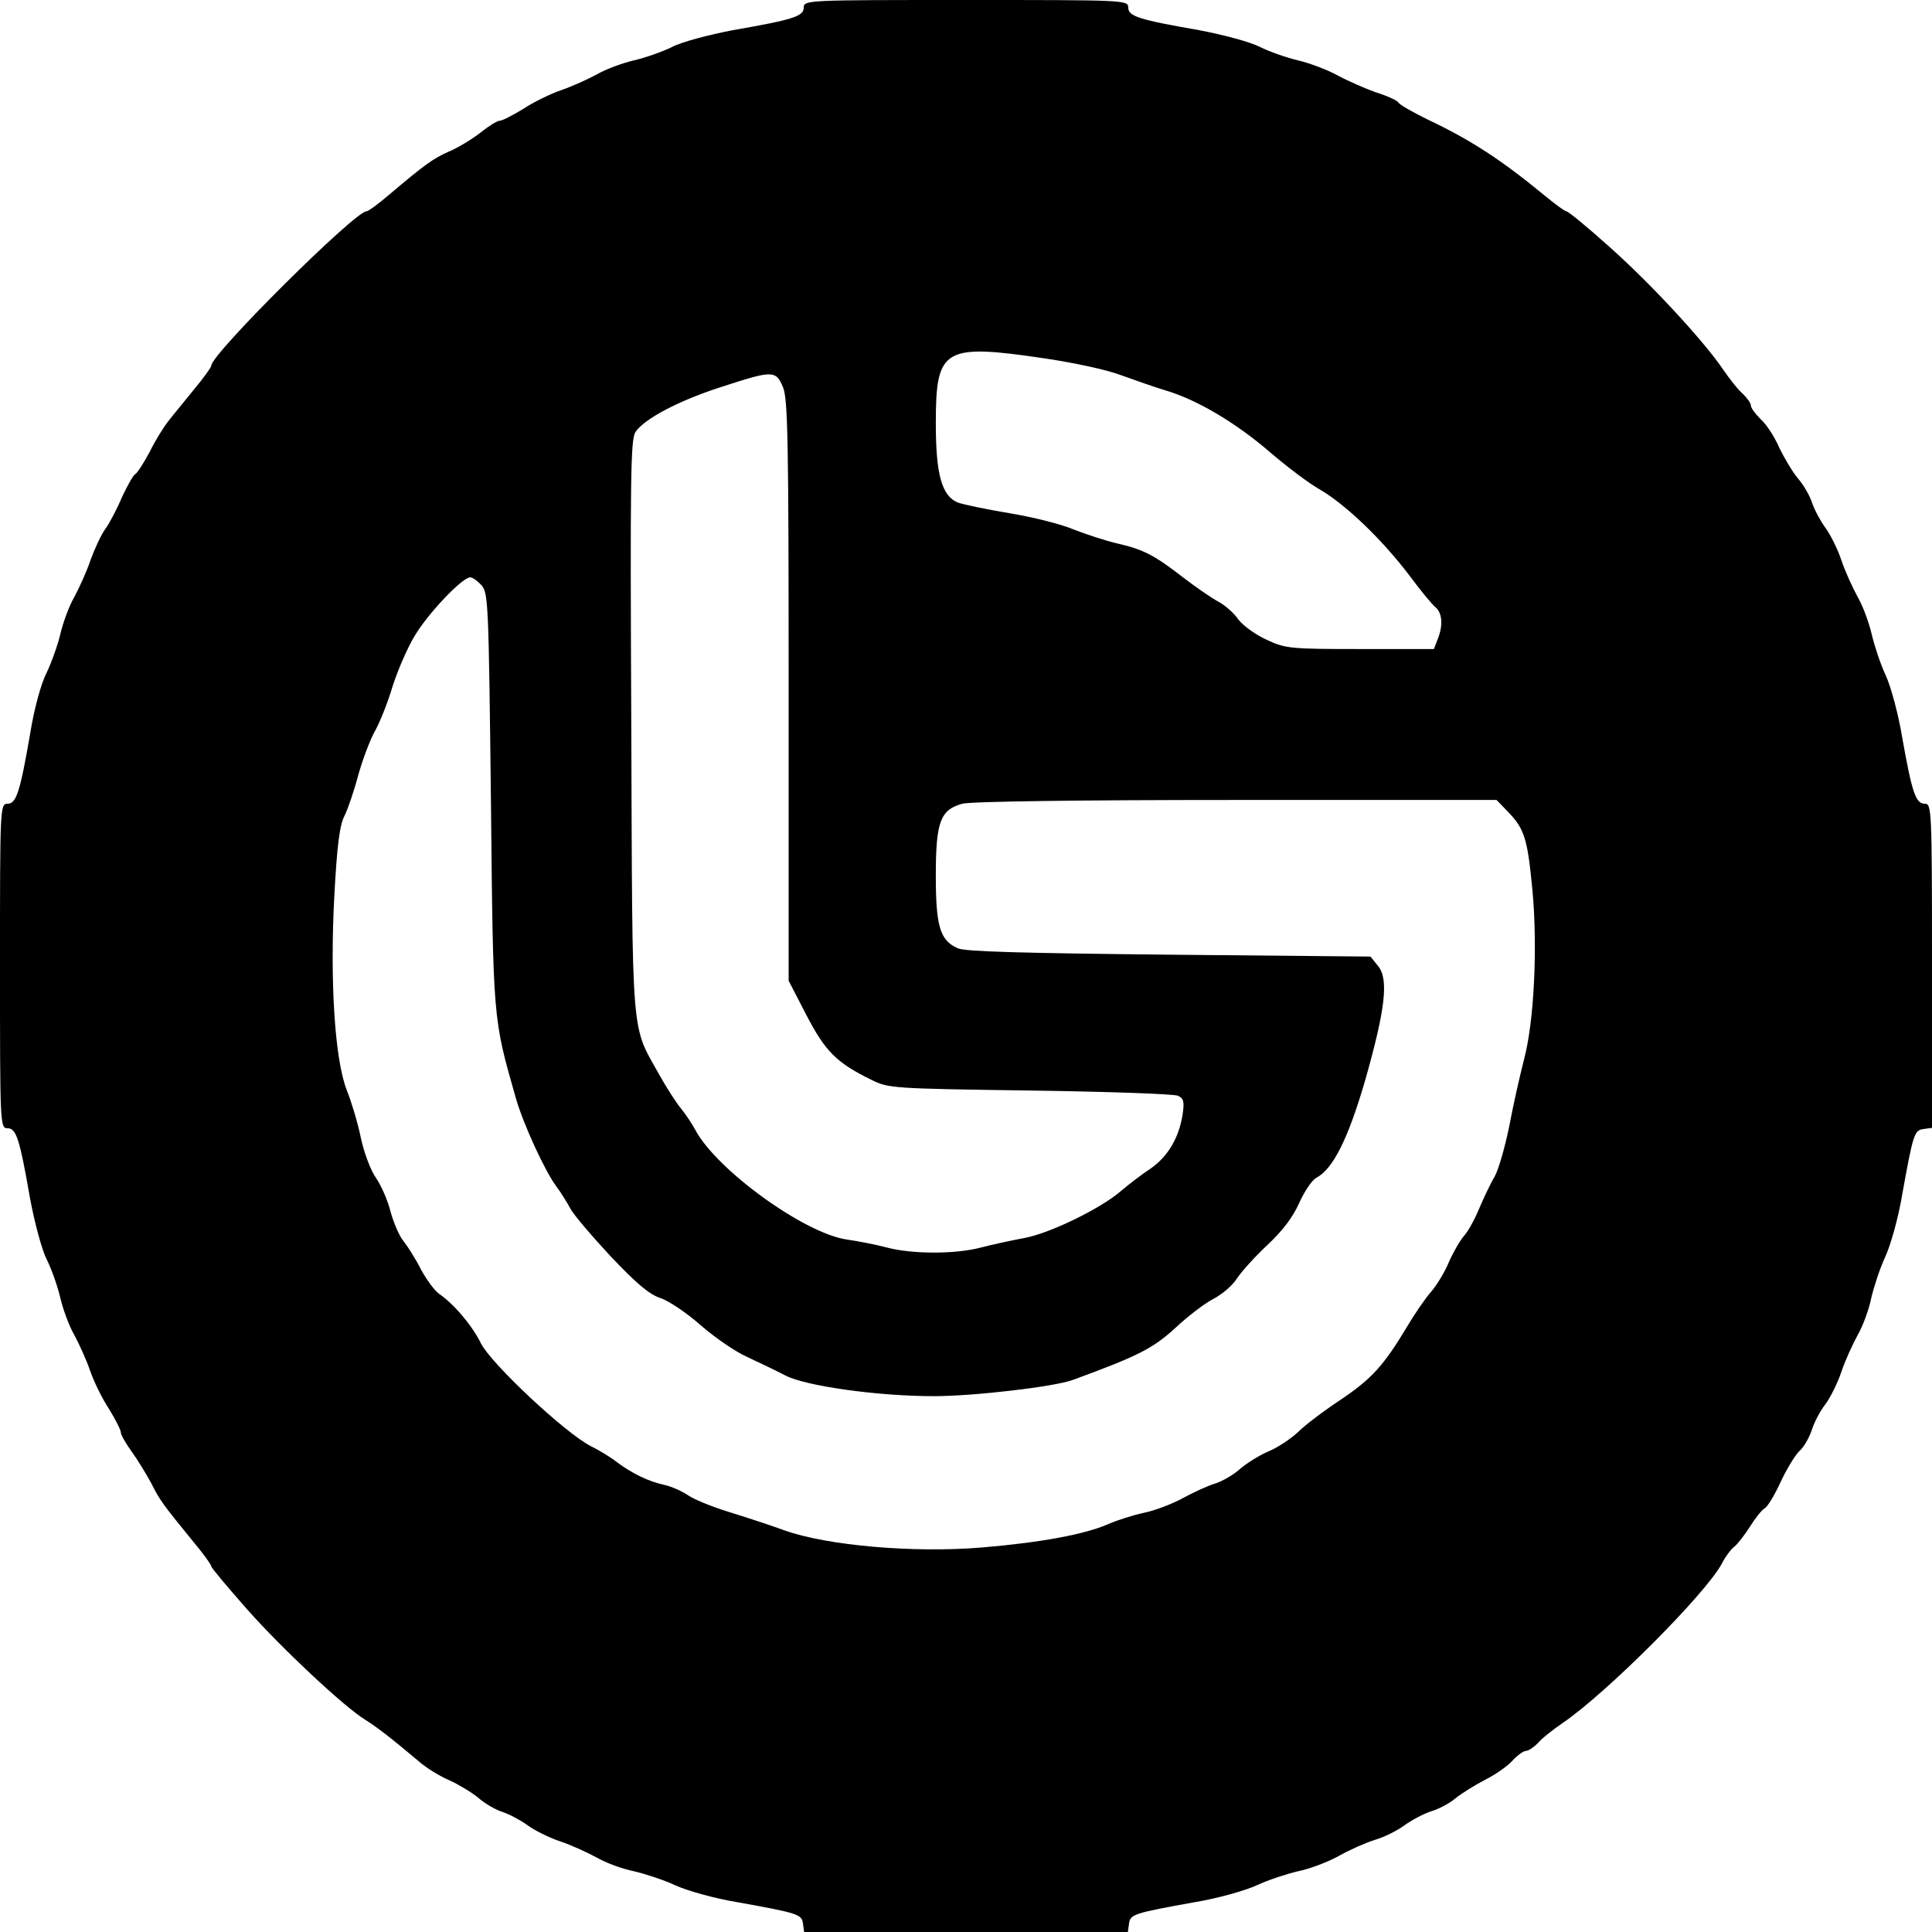
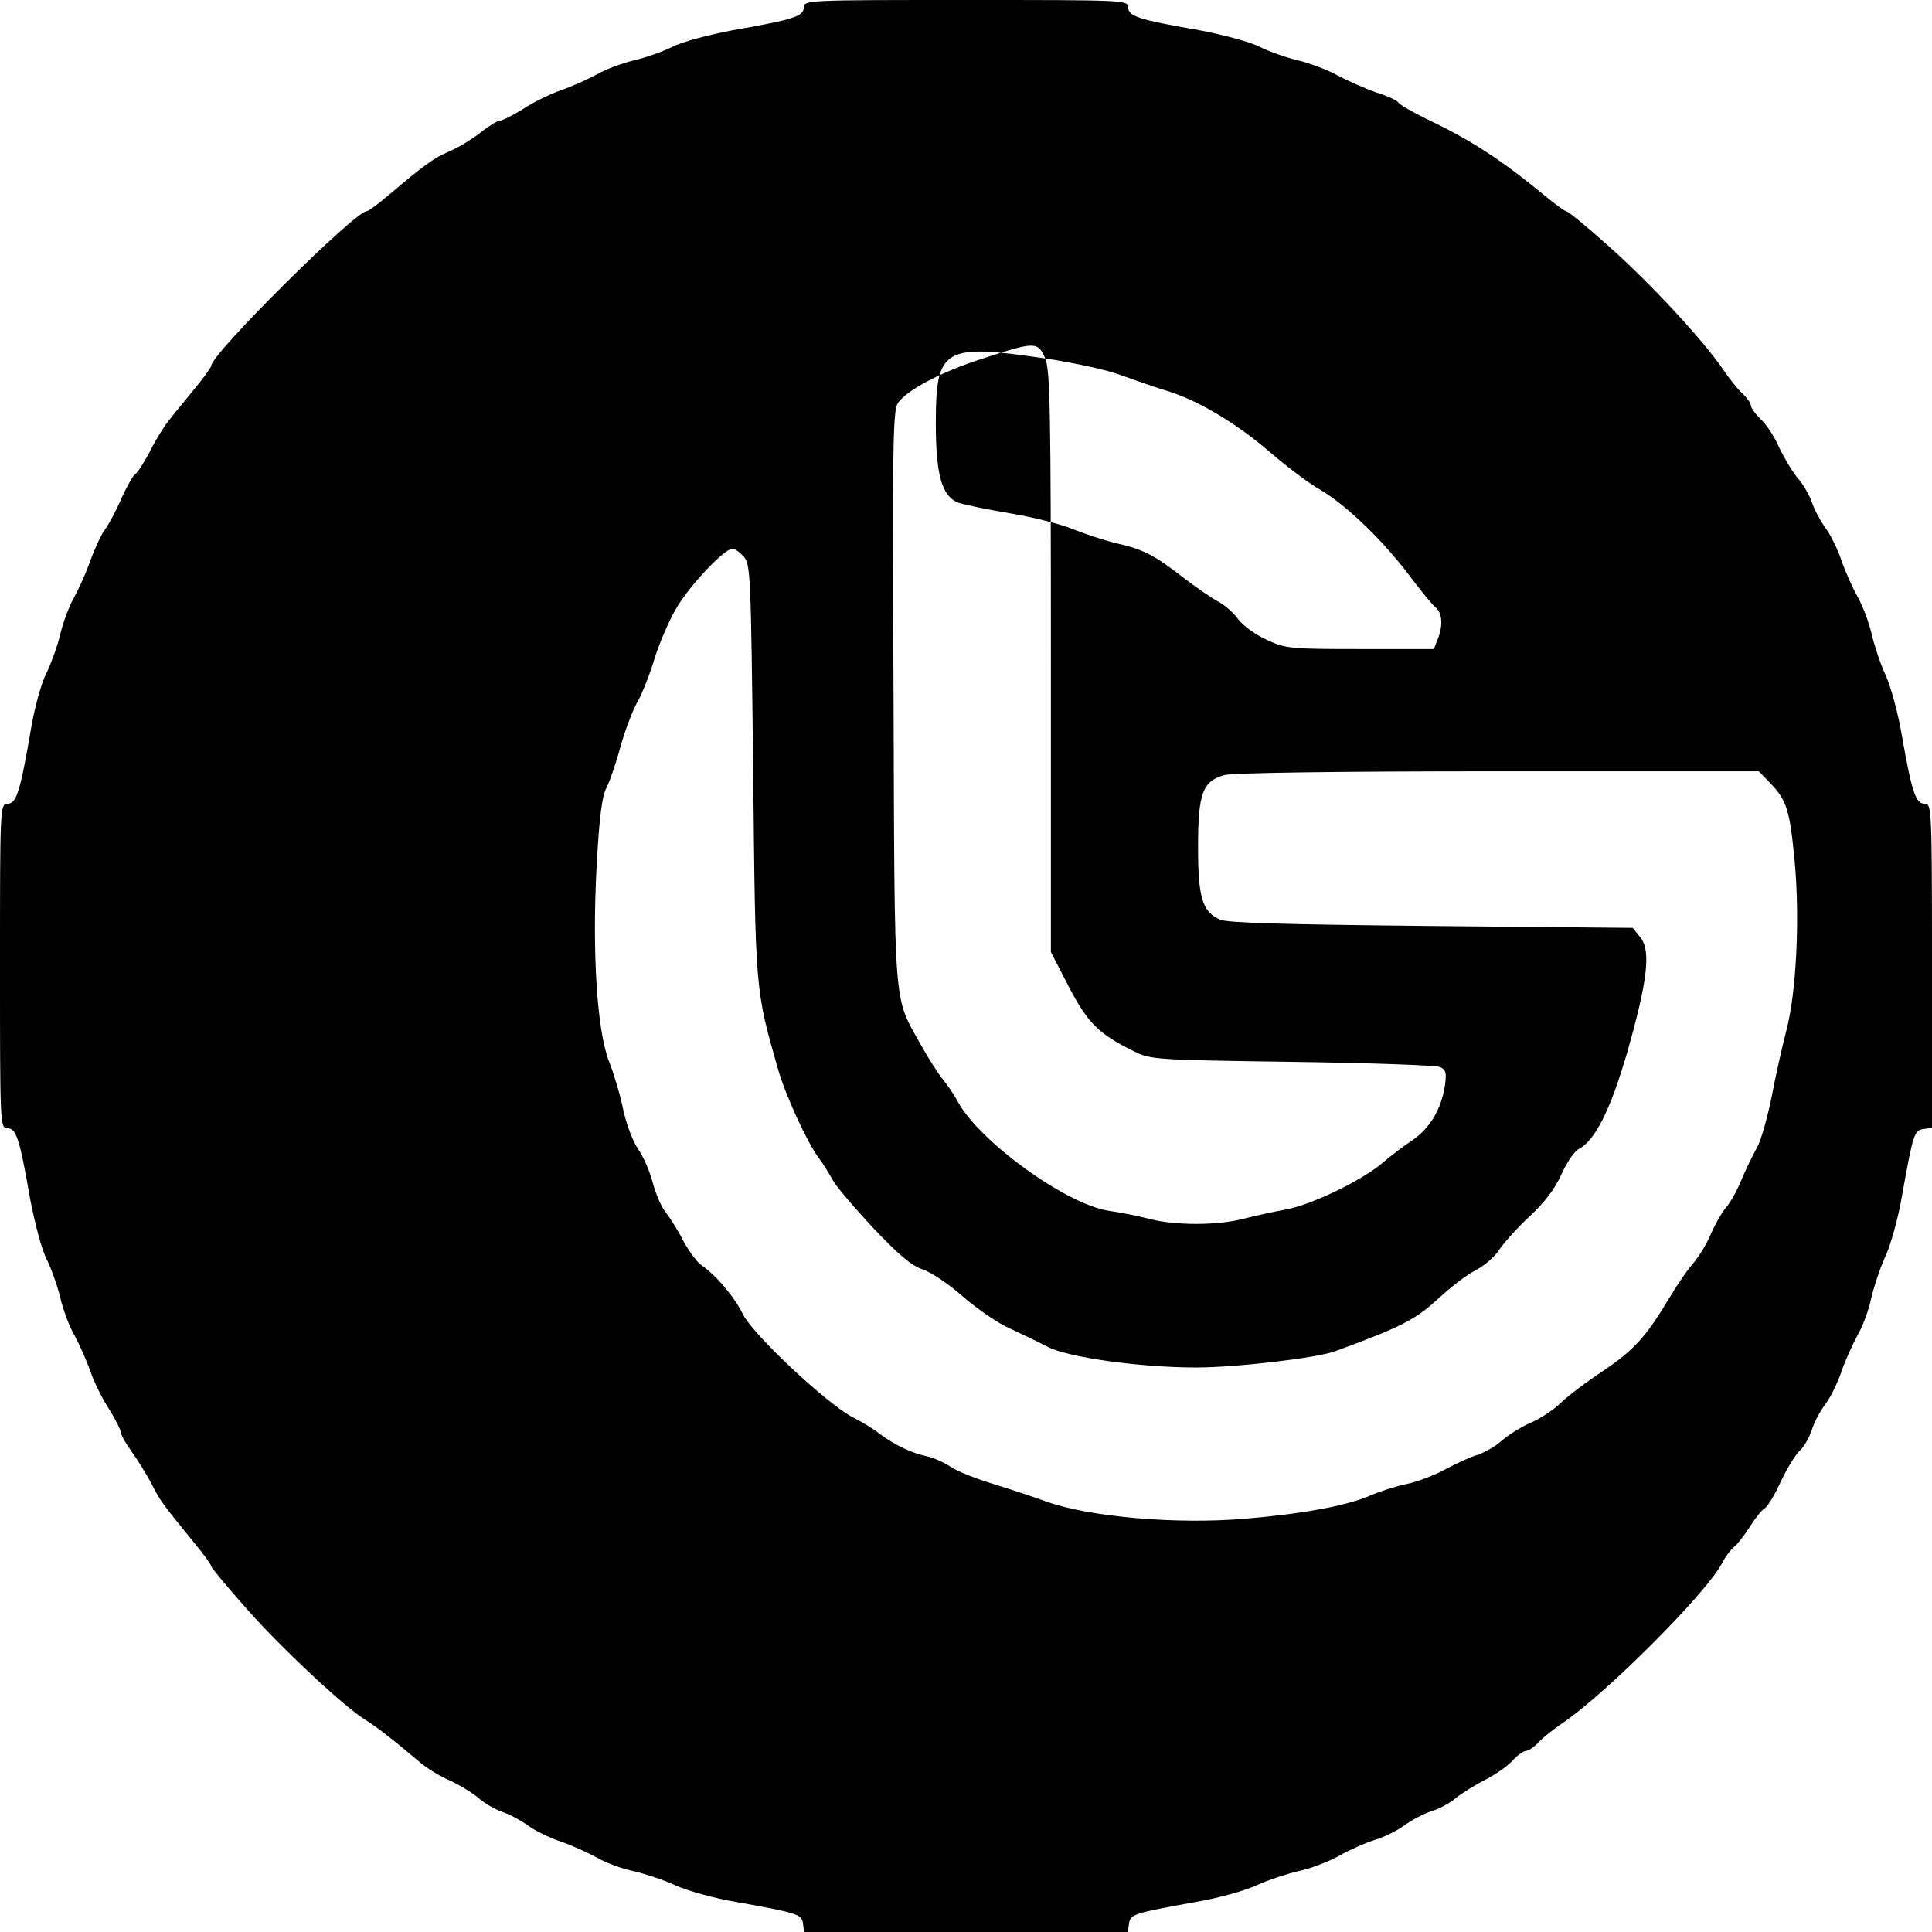
<svg xmlns="http://www.w3.org/2000/svg" version="1.0" width="512pt" height="512pt" viewBox="0 0 512 512" preserveAspectRatio="xMidYMid meet">
  <g transform="translate(0,512) scale(0.1,-0.1)" fill="#000000" stroke="none">
-     <path d="M2130 5100 c0 -23 -27 -32 -188 -60 -63 -12 -135 -31 -160 -44 -26 -13 -72 -29 -102 -36 -30 -7 -74 -23 -98 -37 -24 -13 -66 -32 -95 -42 -29 -10 -74 -32 -101 -50 -28 -17 -55 -31 -62 -31 -6 0 -29 -14 -50 -31 -22 -17 -59 -40 -83 -50 -43 -19 -64 -34 -161 -116 -28 -24 -54 -43 -59 -43 -30 0 -411 -378 -411 -409 0 -4 -20 -32 -45 -62 -24 -30 -55 -67 -68 -84 -13 -16 -36 -53 -50 -82 -15 -28 -32 -55 -38 -59 -6 -3 -22 -32 -36 -62 -13 -31 -33 -69 -44 -84 -11 -15 -28 -52 -39 -82 -10 -30 -30 -74 -43 -98 -14 -24 -30 -68 -37 -98 -7 -30 -24 -77 -37 -104 -14 -27 -33 -96 -43 -160 -27 -156 -37 -186 -60 -186 -20 0 -20 -10 -20 -430 0 -420 0 -430 20 -430 23 0 32 -27 60 -188 12 -63 31 -135 44 -160 13 -26 29 -72 36 -102 7 -30 23 -74 37 -98 13 -24 32 -66 42 -95 10 -29 32 -74 50 -101 17 -28 31 -55 31 -61 0 -7 13 -30 29 -52 16 -22 39 -60 52 -84 22 -44 29 -54 114 -158 25 -30 45 -58 45 -62 0 -4 43 -55 95 -114 94 -106 257 -258 312 -292 29 -18 66 -46 142 -110 20 -18 58 -41 82 -51 24 -11 58 -31 76 -46 17 -15 46 -32 65 -38 18 -6 48 -22 66 -35 17 -13 57 -33 87 -43 30 -10 73 -30 97 -43 24 -14 68 -30 98 -36 30 -7 79 -23 109 -37 30 -14 104 -35 165 -45 161 -29 171 -32 174 -57 l3 -22 429 0 429 0 3 22 c3 25 13 28 174 57 61 10 135 31 165 45 30 14 79 30 109 37 30 6 78 24 107 40 28 16 71 35 96 43 25 7 60 25 78 38 19 14 51 31 72 38 21 6 50 22 65 35 15 12 50 34 77 48 28 14 61 37 74 52 13 14 29 25 35 25 7 0 21 10 32 21 10 12 39 35 64 52 118 80 384 347 424 425 8 16 22 35 32 43 9 7 28 32 42 54 14 22 31 44 39 48 8 5 27 37 42 70 16 34 38 70 49 81 12 10 26 35 33 55 6 20 22 51 36 69 13 17 33 57 43 87 10 30 30 73 43 97 14 24 30 68 36 98 7 30 23 79 37 109 14 30 35 104 45 165 29 161 32 171 57 174 l22 3 0 430 c0 417 -1 429 -19 429 -24 0 -34 29 -60 176 -10 61 -30 135 -44 165 -14 30 -30 79 -37 109 -7 30 -23 74 -37 98 -13 24 -33 67 -43 97 -10 30 -30 70 -43 87 -13 18 -29 48 -35 66 -6 19 -23 48 -38 65 -14 17 -36 54 -49 81 -12 28 -34 62 -49 75 -14 14 -26 30 -26 36 0 7 -10 20 -21 31 -12 10 -35 39 -52 64 -53 78 -192 228 -302 326 -58 52 -109 94 -114 94 -4 0 -30 19 -59 43 -113 93 -194 146 -308 200 -39 19 -74 39 -78 45 -3 6 -30 18 -59 27 -28 10 -74 30 -102 45 -27 15 -75 33 -105 40 -30 7 -76 23 -102 36 -25 13 -97 32 -160 44 -161 28 -188 37 -188 60 0 20 -10 20 -430 20 -420 0 -430 0 -430 -20z m640 -930 c74 -11 164 -30 200 -44 36 -13 90 -32 120 -41 84 -25 187 -87 274 -162 43 -37 103 -83 135 -101 68 -40 164 -132 236 -227 29 -39 60 -77 69 -84 18 -15 21 -48 6 -85 l-10 -26 -194 0 c-184 0 -199 1 -248 24 -29 13 -63 37 -76 54 -12 18 -37 39 -54 48 -17 9 -59 38 -93 64 -76 59 -105 74 -175 90 -30 7 -82 24 -115 37 -33 14 -109 33 -170 43 -60 10 -122 23 -136 28 -43 17 -59 74 -59 210 0 200 20 212 290 172z m-695 -76 c13 -31 15 -141 15 -805 l0 -768 47 -91 c50 -96 79 -126 173 -172 44 -22 56 -23 420 -28 206 -3 383 -9 392 -14 15 -7 17 -16 12 -50 -10 -62 -39 -111 -85 -143 -23 -15 -58 -42 -78 -59 -54 -47 -190 -113 -257 -125 -32 -6 -84 -17 -114 -25 -69 -18 -181 -18 -250 0 -30 8 -77 17 -105 21 -113 16 -345 184 -402 290 -9 17 -26 42 -38 57 -12 14 -39 56 -59 92 -74 133 -70 77 -73 920 -3 660 -2 761 11 781 23 35 116 84 229 120 135 44 143 44 162 -1z m-799 -525 c18 -20 19 -48 25 -568 6 -589 5 -577 66 -791 19 -67 77 -194 108 -235 12 -16 28 -42 36 -57 8 -16 56 -72 106 -126 69 -73 103 -102 133 -112 22 -7 71 -40 108 -73 37 -32 92 -70 122 -83 30 -14 76 -36 101 -49 53 -28 244 -55 394 -55 106 0 319 25 368 43 175 64 213 84 272 138 33 31 79 66 101 77 23 12 51 36 62 54 12 18 48 58 80 88 41 38 68 74 85 112 14 31 34 61 46 67 44 24 83 102 128 255 54 190 64 271 35 306 l-20 25 -534 5 c-384 4 -541 8 -560 17 -47 21 -58 58 -58 193 0 142 12 174 70 190 21 6 306 10 726 10 l690 0 31 -32 c43 -45 51 -70 64 -206 14 -150 5 -347 -22 -449 -11 -43 -29 -122 -39 -176 -11 -54 -28 -115 -39 -135 -12 -20 -30 -59 -42 -87 -11 -27 -29 -59 -39 -70 -10 -11 -28 -42 -40 -69 -11 -27 -33 -63 -48 -80 -15 -17 -43 -58 -62 -90 -63 -105 -94 -139 -175 -194 -44 -29 -96 -68 -115 -87 -19 -18 -55 -42 -80 -52 -25 -11 -58 -32 -74 -46 -15 -14 -44 -31 -64 -38 -21 -6 -59 -24 -87 -39 -27 -15 -74 -33 -103 -39 -29 -6 -72 -20 -95 -30 -61 -27 -179 -49 -335 -62 -181 -15 -409 5 -522 45 -41 15 -109 37 -151 50 -42 13 -89 32 -105 43 -16 11 -45 24 -64 28 -41 9 -83 29 -125 60 -16 13 -48 32 -70 43 -68 35 -262 217 -290 271 -24 49 -72 105 -111 132 -12 8 -33 37 -48 64 -14 28 -35 61 -46 75 -12 14 -27 50 -35 79 -7 29 -25 70 -39 90 -14 20 -32 68 -40 107 -8 39 -25 95 -37 125 -32 81 -45 291 -33 515 7 131 14 188 27 212 9 18 26 68 37 110 12 42 32 95 45 117 12 22 33 74 45 115 13 41 39 102 59 135 35 59 125 154 147 155 6 0 19 -9 30 -21z" />
+     <path d="M2130 5100 c0 -23 -27 -32 -188 -60 -63 -12 -135 -31 -160 -44 -26 -13 -72 -29 -102 -36 -30 -7 -74 -23 -98 -37 -24 -13 -66 -32 -95 -42 -29 -10 -74 -32 -101 -50 -28 -17 -55 -31 -62 -31 -6 0 -29 -14 -50 -31 -22 -17 -59 -40 -83 -50 -43 -19 -64 -34 -161 -116 -28 -24 -54 -43 -59 -43 -30 0 -411 -378 -411 -409 0 -4 -20 -32 -45 -62 -24 -30 -55 -67 -68 -84 -13 -16 -36 -53 -50 -82 -15 -28 -32 -55 -38 -59 -6 -3 -22 -32 -36 -62 -13 -31 -33 -69 -44 -84 -11 -15 -28 -52 -39 -82 -10 -30 -30 -74 -43 -98 -14 -24 -30 -68 -37 -98 -7 -30 -24 -77 -37 -104 -14 -27 -33 -96 -43 -160 -27 -156 -37 -186 -60 -186 -20 0 -20 -10 -20 -430 0 -420 0 -430 20 -430 23 0 32 -27 60 -188 12 -63 31 -135 44 -160 13 -26 29 -72 36 -102 7 -30 23 -74 37 -98 13 -24 32 -66 42 -95 10 -29 32 -74 50 -101 17 -28 31 -55 31 -61 0 -7 13 -30 29 -52 16 -22 39 -60 52 -84 22 -44 29 -54 114 -158 25 -30 45 -58 45 -62 0 -4 43 -55 95 -114 94 -106 257 -258 312 -292 29 -18 66 -46 142 -110 20 -18 58 -41 82 -51 24 -11 58 -31 76 -46 17 -15 46 -32 65 -38 18 -6 48 -22 66 -35 17 -13 57 -33 87 -43 30 -10 73 -30 97 -43 24 -14 68 -30 98 -36 30 -7 79 -23 109 -37 30 -14 104 -35 165 -45 161 -29 171 -32 174 -57 l3 -22 429 0 429 0 3 22 c3 25 13 28 174 57 61 10 135 31 165 45 30 14 79 30 109 37 30 6 78 24 107 40 28 16 71 35 96 43 25 7 60 25 78 38 19 14 51 31 72 38 21 6 50 22 65 35 15 12 50 34 77 48 28 14 61 37 74 52 13 14 29 25 35 25 7 0 21 10 32 21 10 12 39 35 64 52 118 80 384 347 424 425 8 16 22 35 32 43 9 7 28 32 42 54 14 22 31 44 39 48 8 5 27 37 42 70 16 34 38 70 49 81 12 10 26 35 33 55 6 20 22 51 36 69 13 17 33 57 43 87 10 30 30 73 43 97 14 24 30 68 36 98 7 30 23 79 37 109 14 30 35 104 45 165 29 161 32 171 57 174 l22 3 0 430 c0 417 -1 429 -19 429 -24 0 -34 29 -60 176 -10 61 -30 135 -44 165 -14 30 -30 79 -37 109 -7 30 -23 74 -37 98 -13 24 -33 67 -43 97 -10 30 -30 70 -43 87 -13 18 -29 48 -35 66 -6 19 -23 48 -38 65 -14 17 -36 54 -49 81 -12 28 -34 62 -49 75 -14 14 -26 30 -26 36 0 7 -10 20 -21 31 -12 10 -35 39 -52 64 -53 78 -192 228 -302 326 -58 52 -109 94 -114 94 -4 0 -30 19 -59 43 -113 93 -194 146 -308 200 -39 19 -74 39 -78 45 -3 6 -30 18 -59 27 -28 10 -74 30 -102 45 -27 15 -75 33 -105 40 -30 7 -76 23 -102 36 -25 13 -97 32 -160 44 -161 28 -188 37 -188 60 0 20 -10 20 -430 20 -420 0 -430 0 -430 -20z m640 -930 c74 -11 164 -30 200 -44 36 -13 90 -32 120 -41 84 -25 187 -87 274 -162 43 -37 103 -83 135 -101 68 -40 164 -132 236 -227 29 -39 60 -77 69 -84 18 -15 21 -48 6 -85 l-10 -26 -194 0 c-184 0 -199 1 -248 24 -29 13 -63 37 -76 54 -12 18 -37 39 -54 48 -17 9 -59 38 -93 64 -76 59 -105 74 -175 90 -30 7 -82 24 -115 37 -33 14 -109 33 -170 43 -60 10 -122 23 -136 28 -43 17 -59 74 -59 210 0 200 20 212 290 172z c13 -31 15 -141 15 -805 l0 -768 47 -91 c50 -96 79 -126 173 -172 44 -22 56 -23 420 -28 206 -3 383 -9 392 -14 15 -7 17 -16 12 -50 -10 -62 -39 -111 -85 -143 -23 -15 -58 -42 -78 -59 -54 -47 -190 -113 -257 -125 -32 -6 -84 -17 -114 -25 -69 -18 -181 -18 -250 0 -30 8 -77 17 -105 21 -113 16 -345 184 -402 290 -9 17 -26 42 -38 57 -12 14 -39 56 -59 92 -74 133 -70 77 -73 920 -3 660 -2 761 11 781 23 35 116 84 229 120 135 44 143 44 162 -1z m-799 -525 c18 -20 19 -48 25 -568 6 -589 5 -577 66 -791 19 -67 77 -194 108 -235 12 -16 28 -42 36 -57 8 -16 56 -72 106 -126 69 -73 103 -102 133 -112 22 -7 71 -40 108 -73 37 -32 92 -70 122 -83 30 -14 76 -36 101 -49 53 -28 244 -55 394 -55 106 0 319 25 368 43 175 64 213 84 272 138 33 31 79 66 101 77 23 12 51 36 62 54 12 18 48 58 80 88 41 38 68 74 85 112 14 31 34 61 46 67 44 24 83 102 128 255 54 190 64 271 35 306 l-20 25 -534 5 c-384 4 -541 8 -560 17 -47 21 -58 58 -58 193 0 142 12 174 70 190 21 6 306 10 726 10 l690 0 31 -32 c43 -45 51 -70 64 -206 14 -150 5 -347 -22 -449 -11 -43 -29 -122 -39 -176 -11 -54 -28 -115 -39 -135 -12 -20 -30 -59 -42 -87 -11 -27 -29 -59 -39 -70 -10 -11 -28 -42 -40 -69 -11 -27 -33 -63 -48 -80 -15 -17 -43 -58 -62 -90 -63 -105 -94 -139 -175 -194 -44 -29 -96 -68 -115 -87 -19 -18 -55 -42 -80 -52 -25 -11 -58 -32 -74 -46 -15 -14 -44 -31 -64 -38 -21 -6 -59 -24 -87 -39 -27 -15 -74 -33 -103 -39 -29 -6 -72 -20 -95 -30 -61 -27 -179 -49 -335 -62 -181 -15 -409 5 -522 45 -41 15 -109 37 -151 50 -42 13 -89 32 -105 43 -16 11 -45 24 -64 28 -41 9 -83 29 -125 60 -16 13 -48 32 -70 43 -68 35 -262 217 -290 271 -24 49 -72 105 -111 132 -12 8 -33 37 -48 64 -14 28 -35 61 -46 75 -12 14 -27 50 -35 79 -7 29 -25 70 -39 90 -14 20 -32 68 -40 107 -8 39 -25 95 -37 125 -32 81 -45 291 -33 515 7 131 14 188 27 212 9 18 26 68 37 110 12 42 32 95 45 117 12 22 33 74 45 115 13 41 39 102 59 135 35 59 125 154 147 155 6 0 19 -9 30 -21z" />
  </g>
</svg>